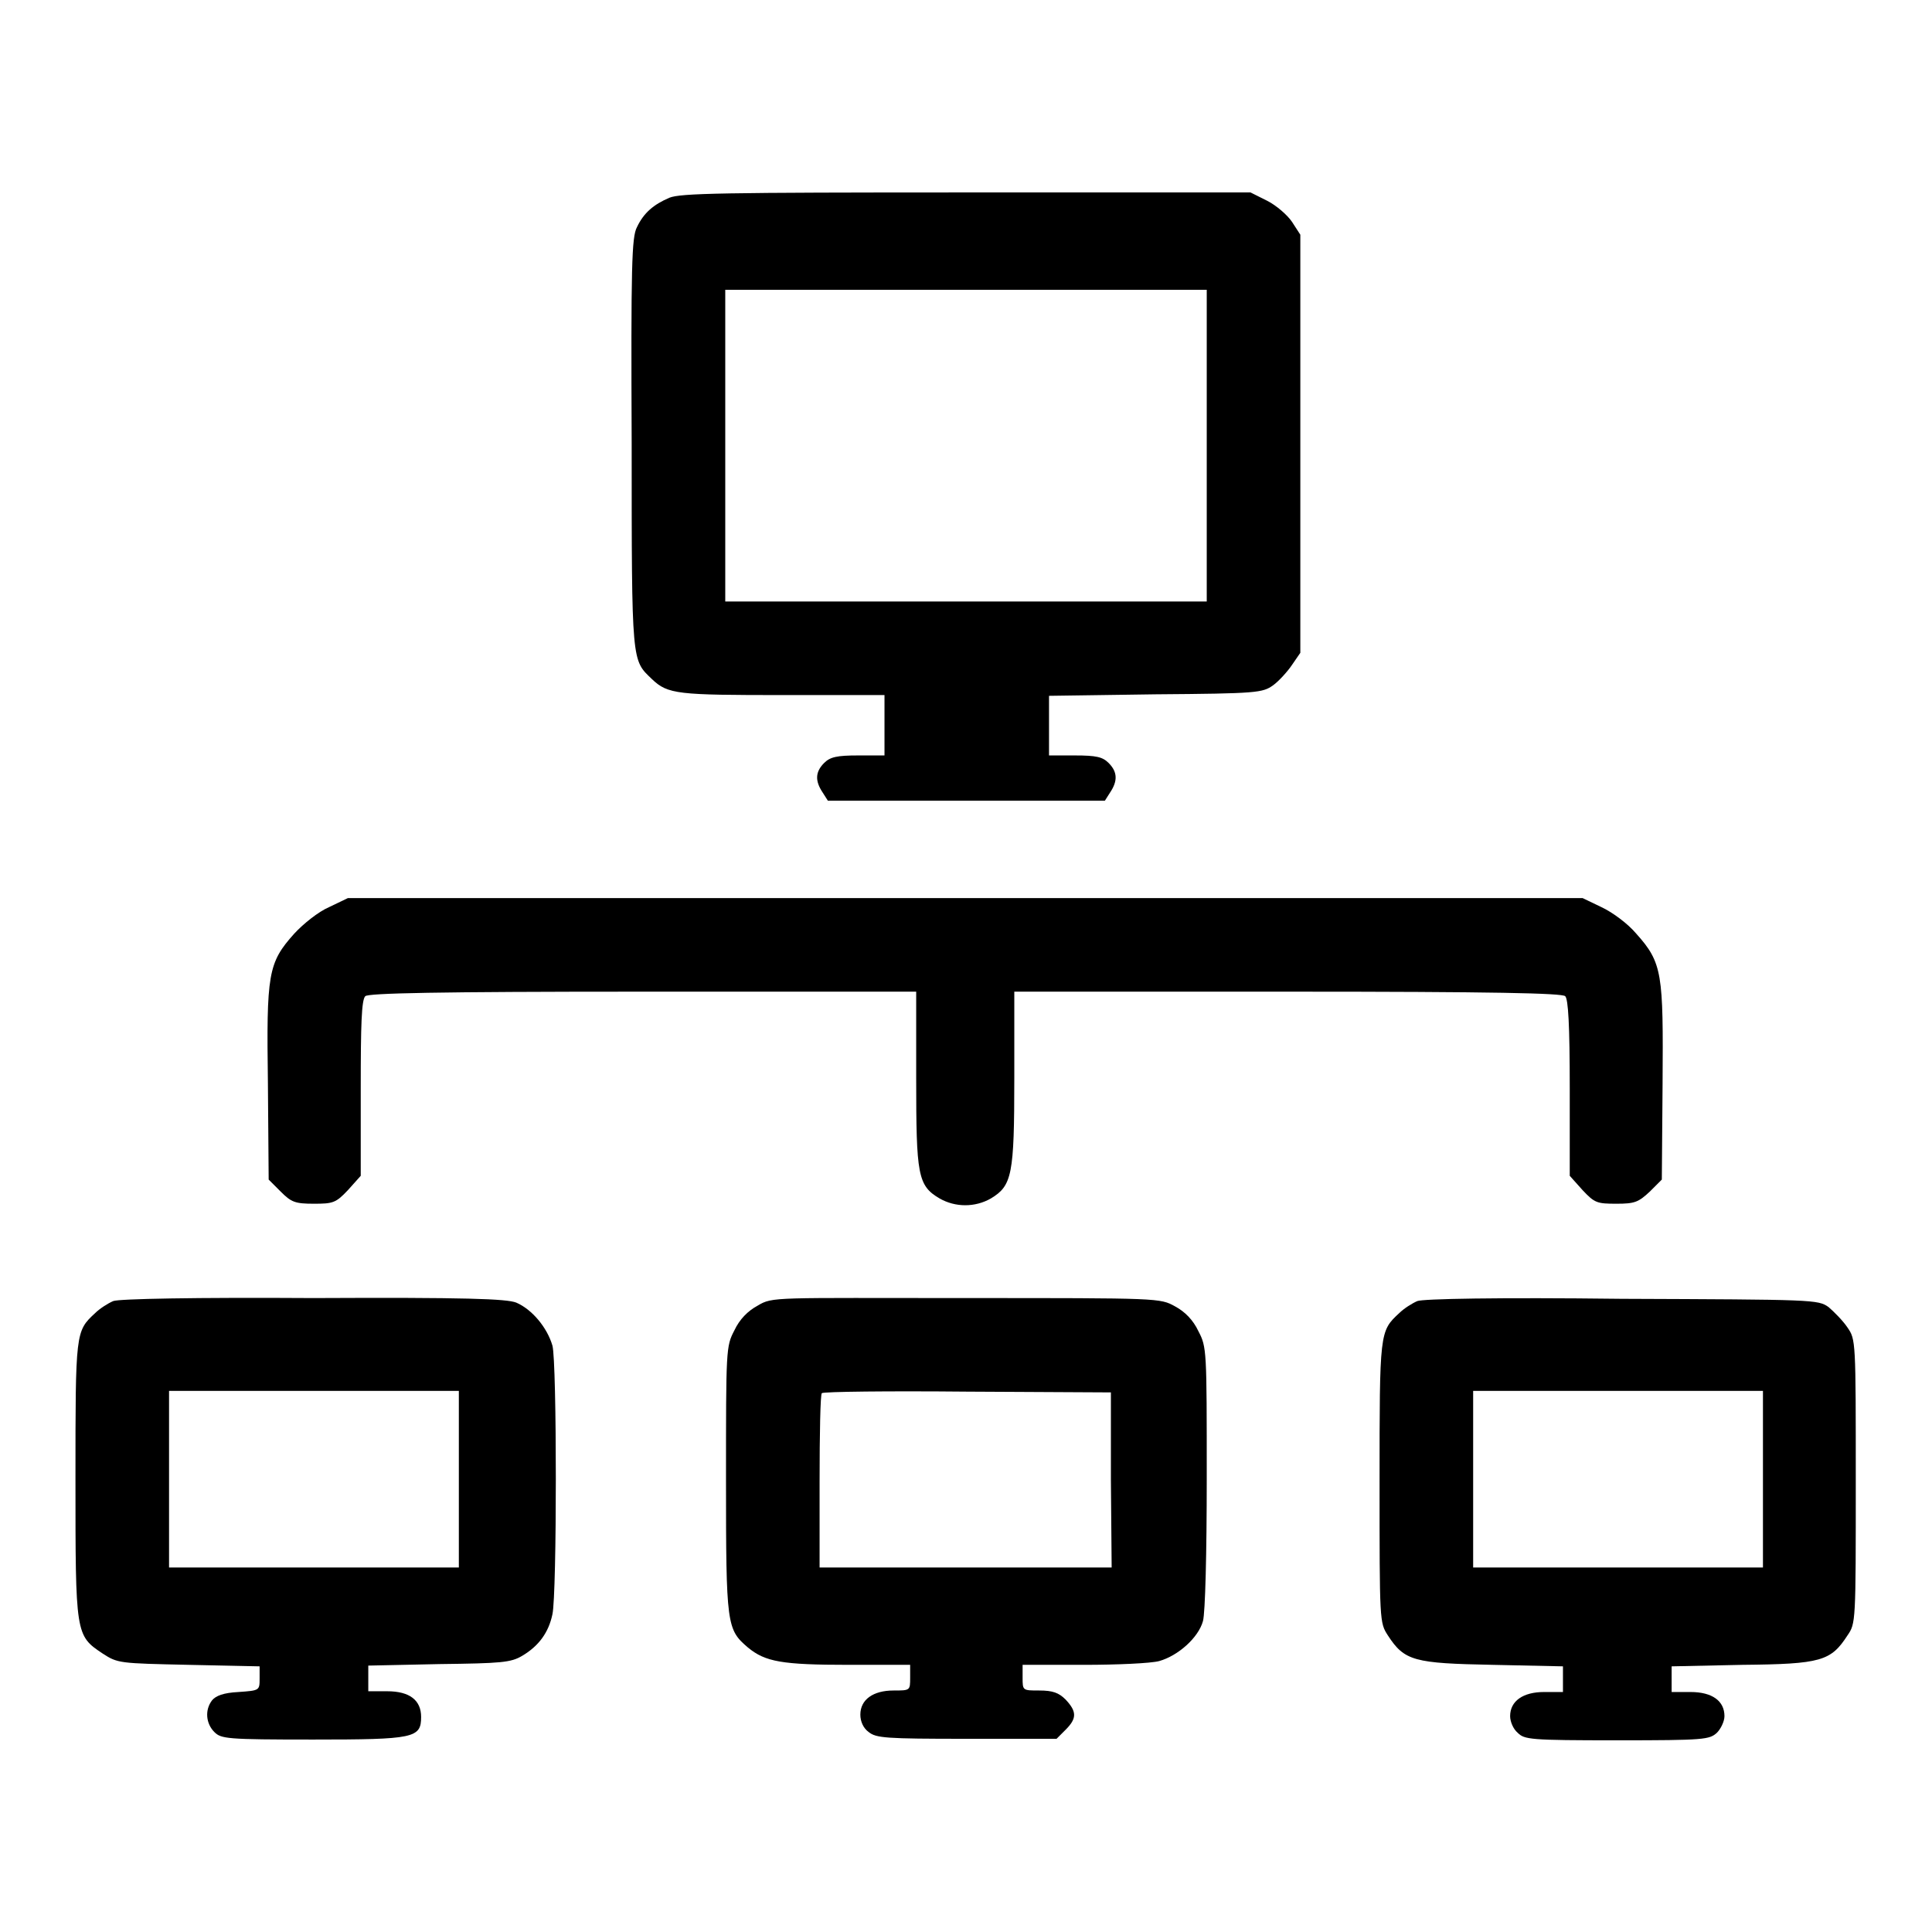
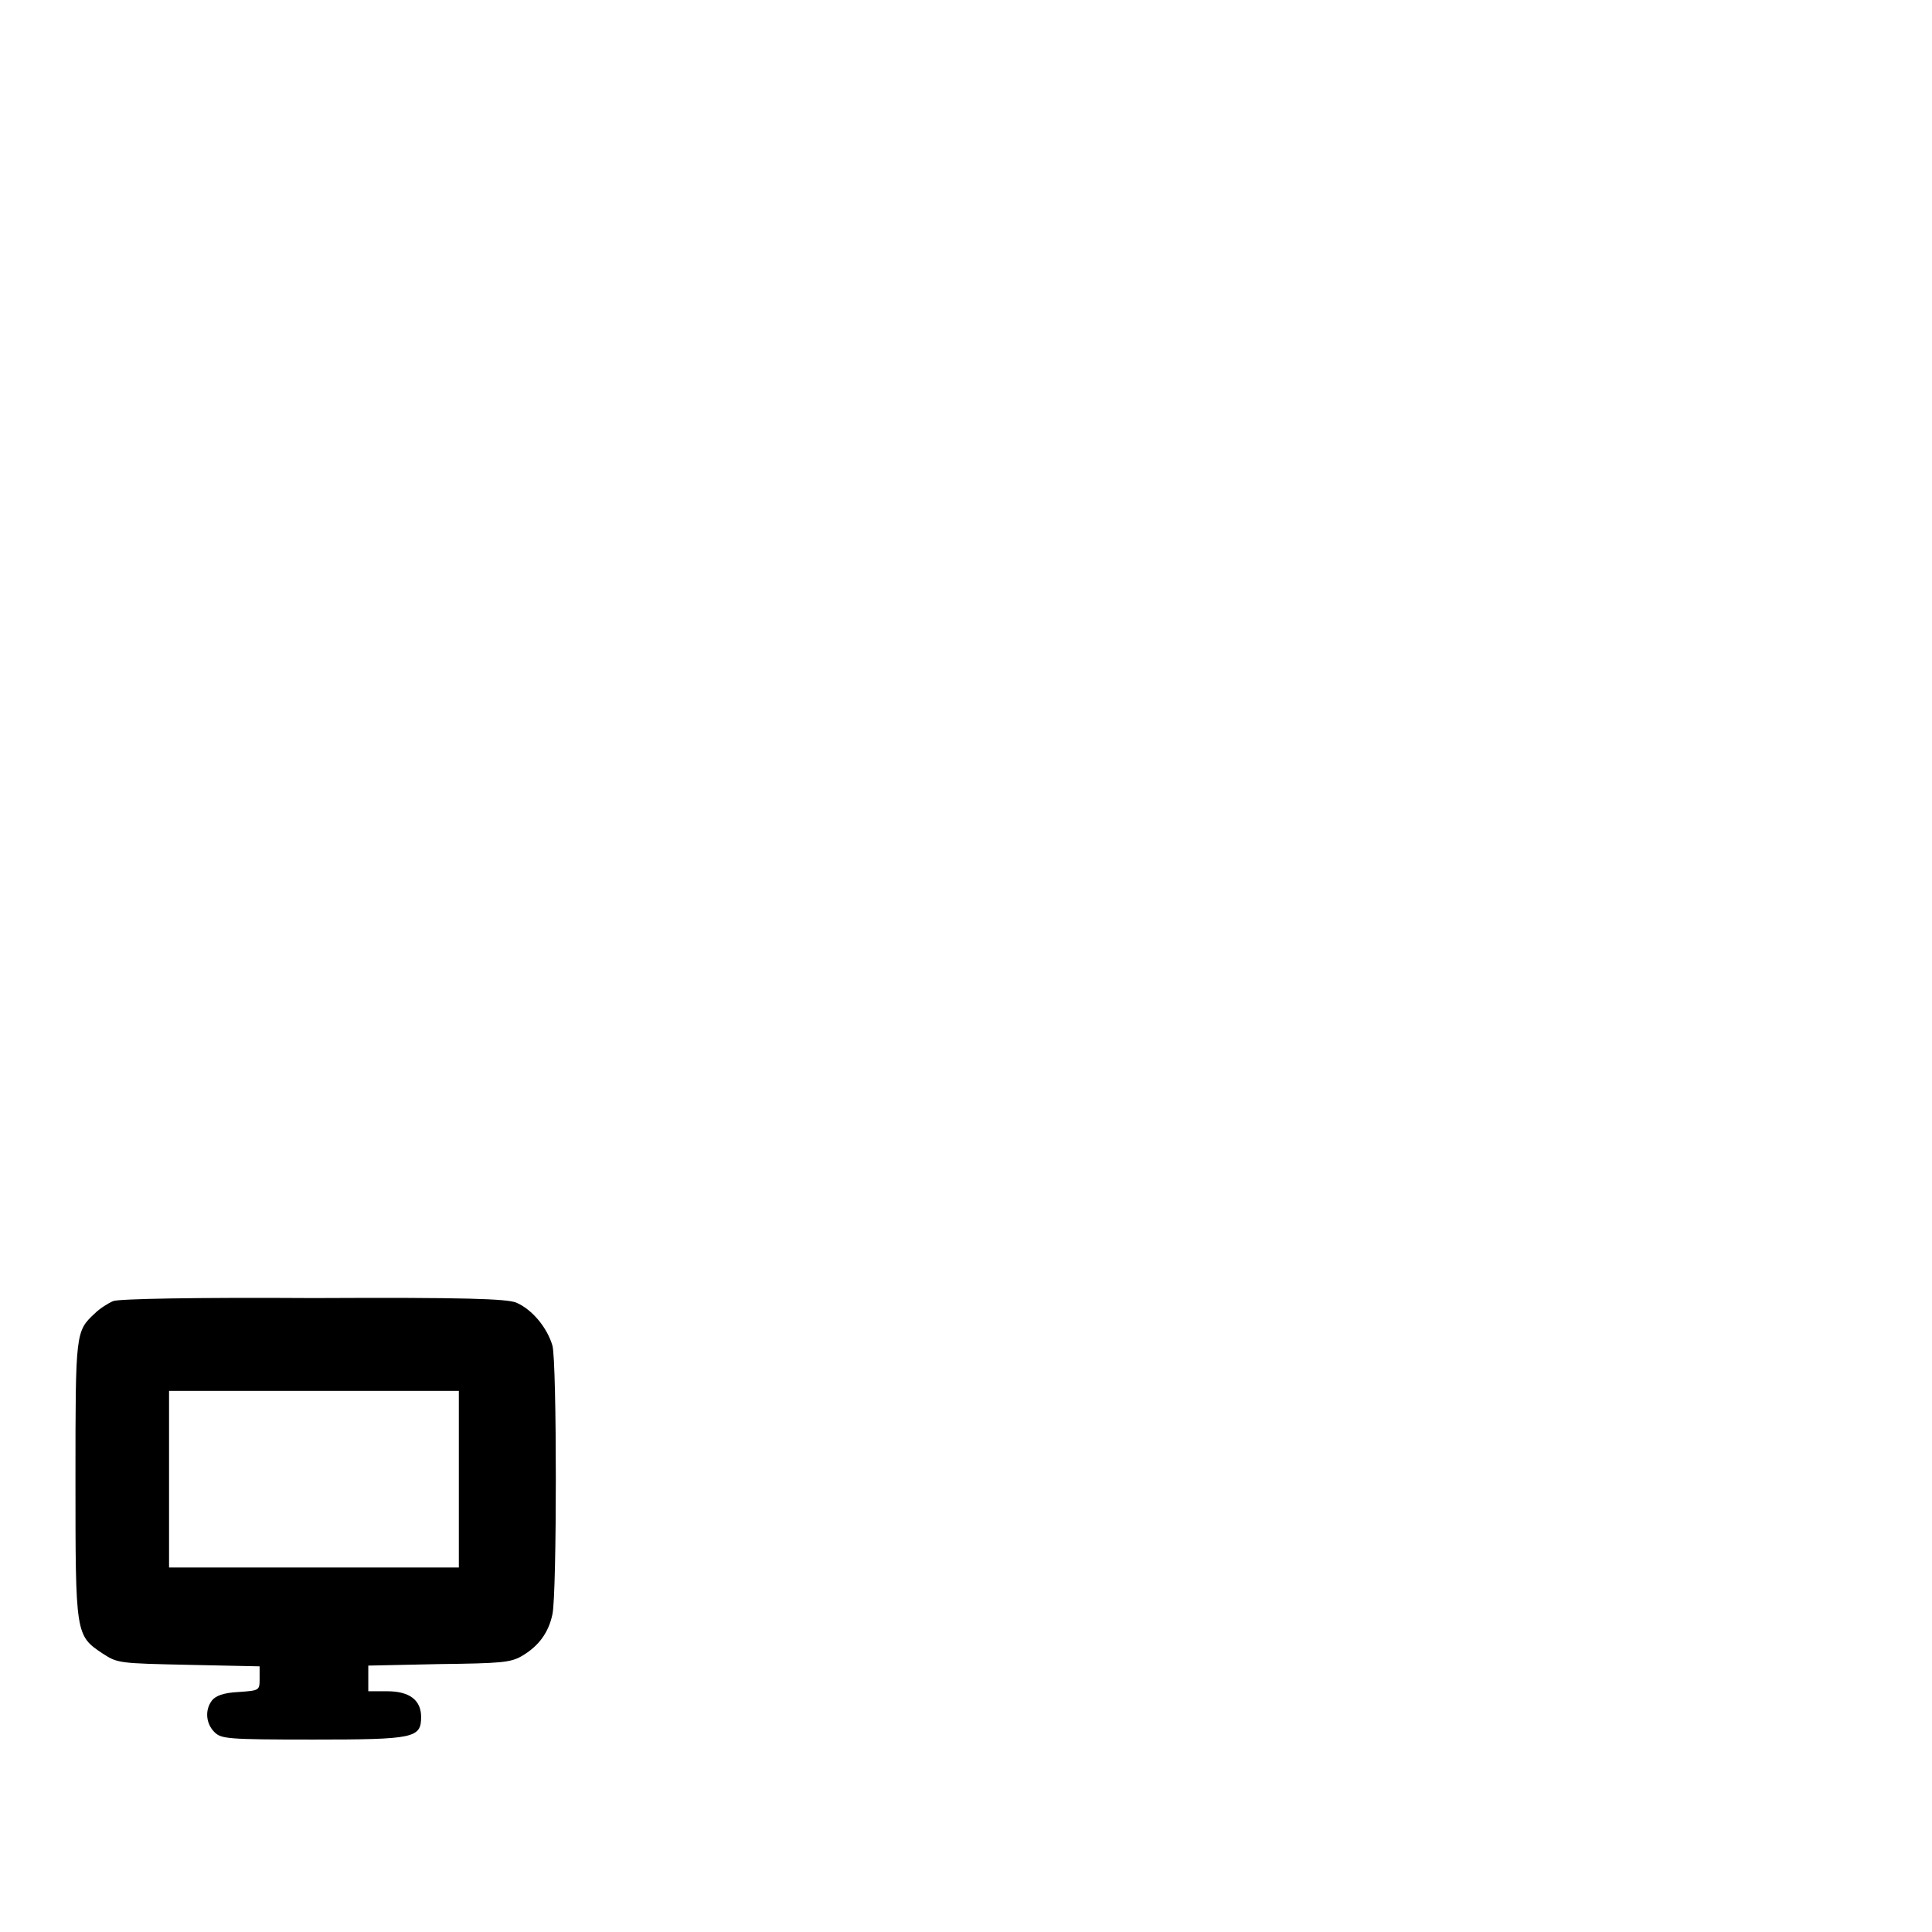
<svg xmlns="http://www.w3.org/2000/svg" version="1.1" x="0px" y="0px" viewBox="0 0 256 256" enable-background="new 0 0 256 256" xml:space="preserve">
  <g>
    <g>
      <g>
-         <path fill="#000000" d="M88.7,26.2c-2.1,0.9-3.4,2-4.3,3.9c-0.7,1.3-0.8,5.1-0.7,28.7c0,29.4,0,28.6,2.7,31.2c2.1,2,3.4,2.1,17.4,2.1h13.4v4v4h-3.5c-2.8,0-3.7,0.2-4.5,1c-1.2,1.2-1.2,2.4-0.2,3.9l0.7,1.1H128h18.4l0.7-1.1c1-1.5,1-2.7-0.2-3.9c-0.8-0.8-1.6-1-4.5-1H139v-4v-3.9l14.1-0.2c13.5-0.1,14.2-0.2,15.6-1.2c0.7-0.5,1.9-1.8,2.5-2.7l1.1-1.6V58.8V31.1l-1.1-1.7c-0.6-0.9-2.1-2.2-3.3-2.8l-2.2-1.1H128C95.6,25.5,90.2,25.6,88.7,26.2z M159.9,59v20.7H128H96.1V59V38.4H128h31.9V59z" />
-         <path fill="#000000" d="M43.6,120.2c-1.4,0.6-3.4,2.2-4.6,3.5c-3.5,3.9-3.7,5.3-3.5,19.9l0.1,12.7l1.6,1.6c1.4,1.4,1.9,1.6,4.4,1.6c2.5,0,2.9-0.1,4.5-1.8l1.7-1.9v-11.6c0-8.4,0.1-11.7,0.6-12.2c0.4-0.4,9.3-0.6,36.8-0.6h36.2v11.5c0,12.8,0.2,14.2,3.1,15.9c2.1,1.2,4.7,1.2,6.8,0c2.8-1.7,3.1-3.1,3.1-15.9v-11.5h36.2c27.5,0,36.4,0.2,36.8,0.6c0.4,0.4,0.6,3.8,0.6,12.2v11.6l1.7,1.9c1.6,1.7,1.9,1.8,4.5,1.8c2.4,0,2.9-0.2,4.4-1.6l1.6-1.6l0.1-12.7c0.1-14.6,0-16-3.5-19.9c-1.1-1.3-3.1-2.8-4.6-3.5l-2.5-1.2H128H46.1L43.6,120.2z" />
        <path fill="#000000" d="M15,172.4c-0.7,0.3-1.8,1-2.4,1.6c-2.6,2.4-2.6,2.5-2.6,22c0,20.6,0,20.7,3.6,23.1c2,1.3,2.2,1.3,11.4,1.5l9.4,0.2v1.6c0,1.6,0,1.6-2.8,1.8c-2,0.1-3,0.5-3.5,1.1c-1,1.3-0.8,3.1,0.3,4.2c0.9,0.9,1.6,1,13.1,1c13.4,0,14.3-0.2,14.3-3c0-2.2-1.5-3.4-4.5-3.4h-2.5v-1.7v-1.7l9.4-0.2c8.2-0.1,9.5-0.2,11-1.1c2.2-1.3,3.5-3.1,4-5.5c0.6-2.7,0.6-33.4,0-35.6c-0.7-2.4-2.7-4.8-4.8-5.7c-1.3-0.5-6.6-0.7-26.9-0.6C25.9,171.9,15.7,172.1,15,172.4z M60.8,196v11.7H41.6H22.4V196v-11.7h19.2h19.2V196z" />
-         <path fill="#000000" d="M100.4,173c-1.3,0.7-2.4,1.8-3.1,3.3c-1.1,2.1-1.1,2.5-1.1,19.8c0,19.3,0.1,19.8,2.9,22.2c2.3,1.9,4.5,2.3,13.4,2.3h8.1v1.7c0,1.7,0,1.7-2.2,1.7c-2.7,0-4.4,1.2-4.4,3.2c0,0.9,0.4,1.8,1.1,2.3c1,0.8,2.2,0.9,13,0.9H140l1.2-1.2c1.5-1.5,1.5-2.4,0-4c-0.9-0.9-1.7-1.2-3.5-1.2c-2.2,0-2.2,0-2.2-1.7v-1.7h8.1c4.4,0,8.9-0.2,10-0.5c2.5-0.7,5.2-3.1,5.8-5.3c0.3-1.1,0.5-8.9,0.5-19c0-16.9,0-17.3-1.1-19.4c-0.7-1.5-1.8-2.6-3.1-3.3c-2-1.1-2-1.1-27.6-1.1S102.4,171.8,100.4,173z M147.2,196.1l0.1,11.6H128h-19.4v-11.4c0-6.3,0.1-11.6,0.3-11.7c0.2-0.2,8.9-0.3,19.3-0.2l19,0.1L147.2,196.1z" />
-         <path fill="#000000" d="M187.8,172.4c-0.7,0.3-1.8,1-2.4,1.6c-2.6,2.4-2.6,2.5-2.6,22.4c0,18.5,0,18.6,1.1,20.3c2.2,3.4,3.5,3.7,13.9,3.9l9.3,0.2v1.7v1.7h-2.5c-2.8,0-4.5,1.2-4.5,3.2c0,0.7,0.4,1.7,1,2.2c0.9,0.9,1.6,1,13.2,1c11.6,0,12.2-0.1,13.2-1c0.5-0.5,1-1.5,1-2.2c0-2-1.6-3.2-4.5-3.2h-2.5v-1.7v-1.7l9.4-0.2c10.4-0.1,11.7-0.5,13.9-3.9c1.1-1.6,1.1-1.7,1.1-20.4c0-18.7,0-18.8-1.1-20.4c-0.6-0.9-1.8-2.1-2.5-2.7c-1.4-1-1.9-1-27.4-1.1C198.4,171.9,188.5,172.1,187.8,172.4z M233.6,196v11.7h-19.2h-19.2V196v-11.7h19.2h19.2V196z" />
      </g>
    </g>
  </g>
</svg>